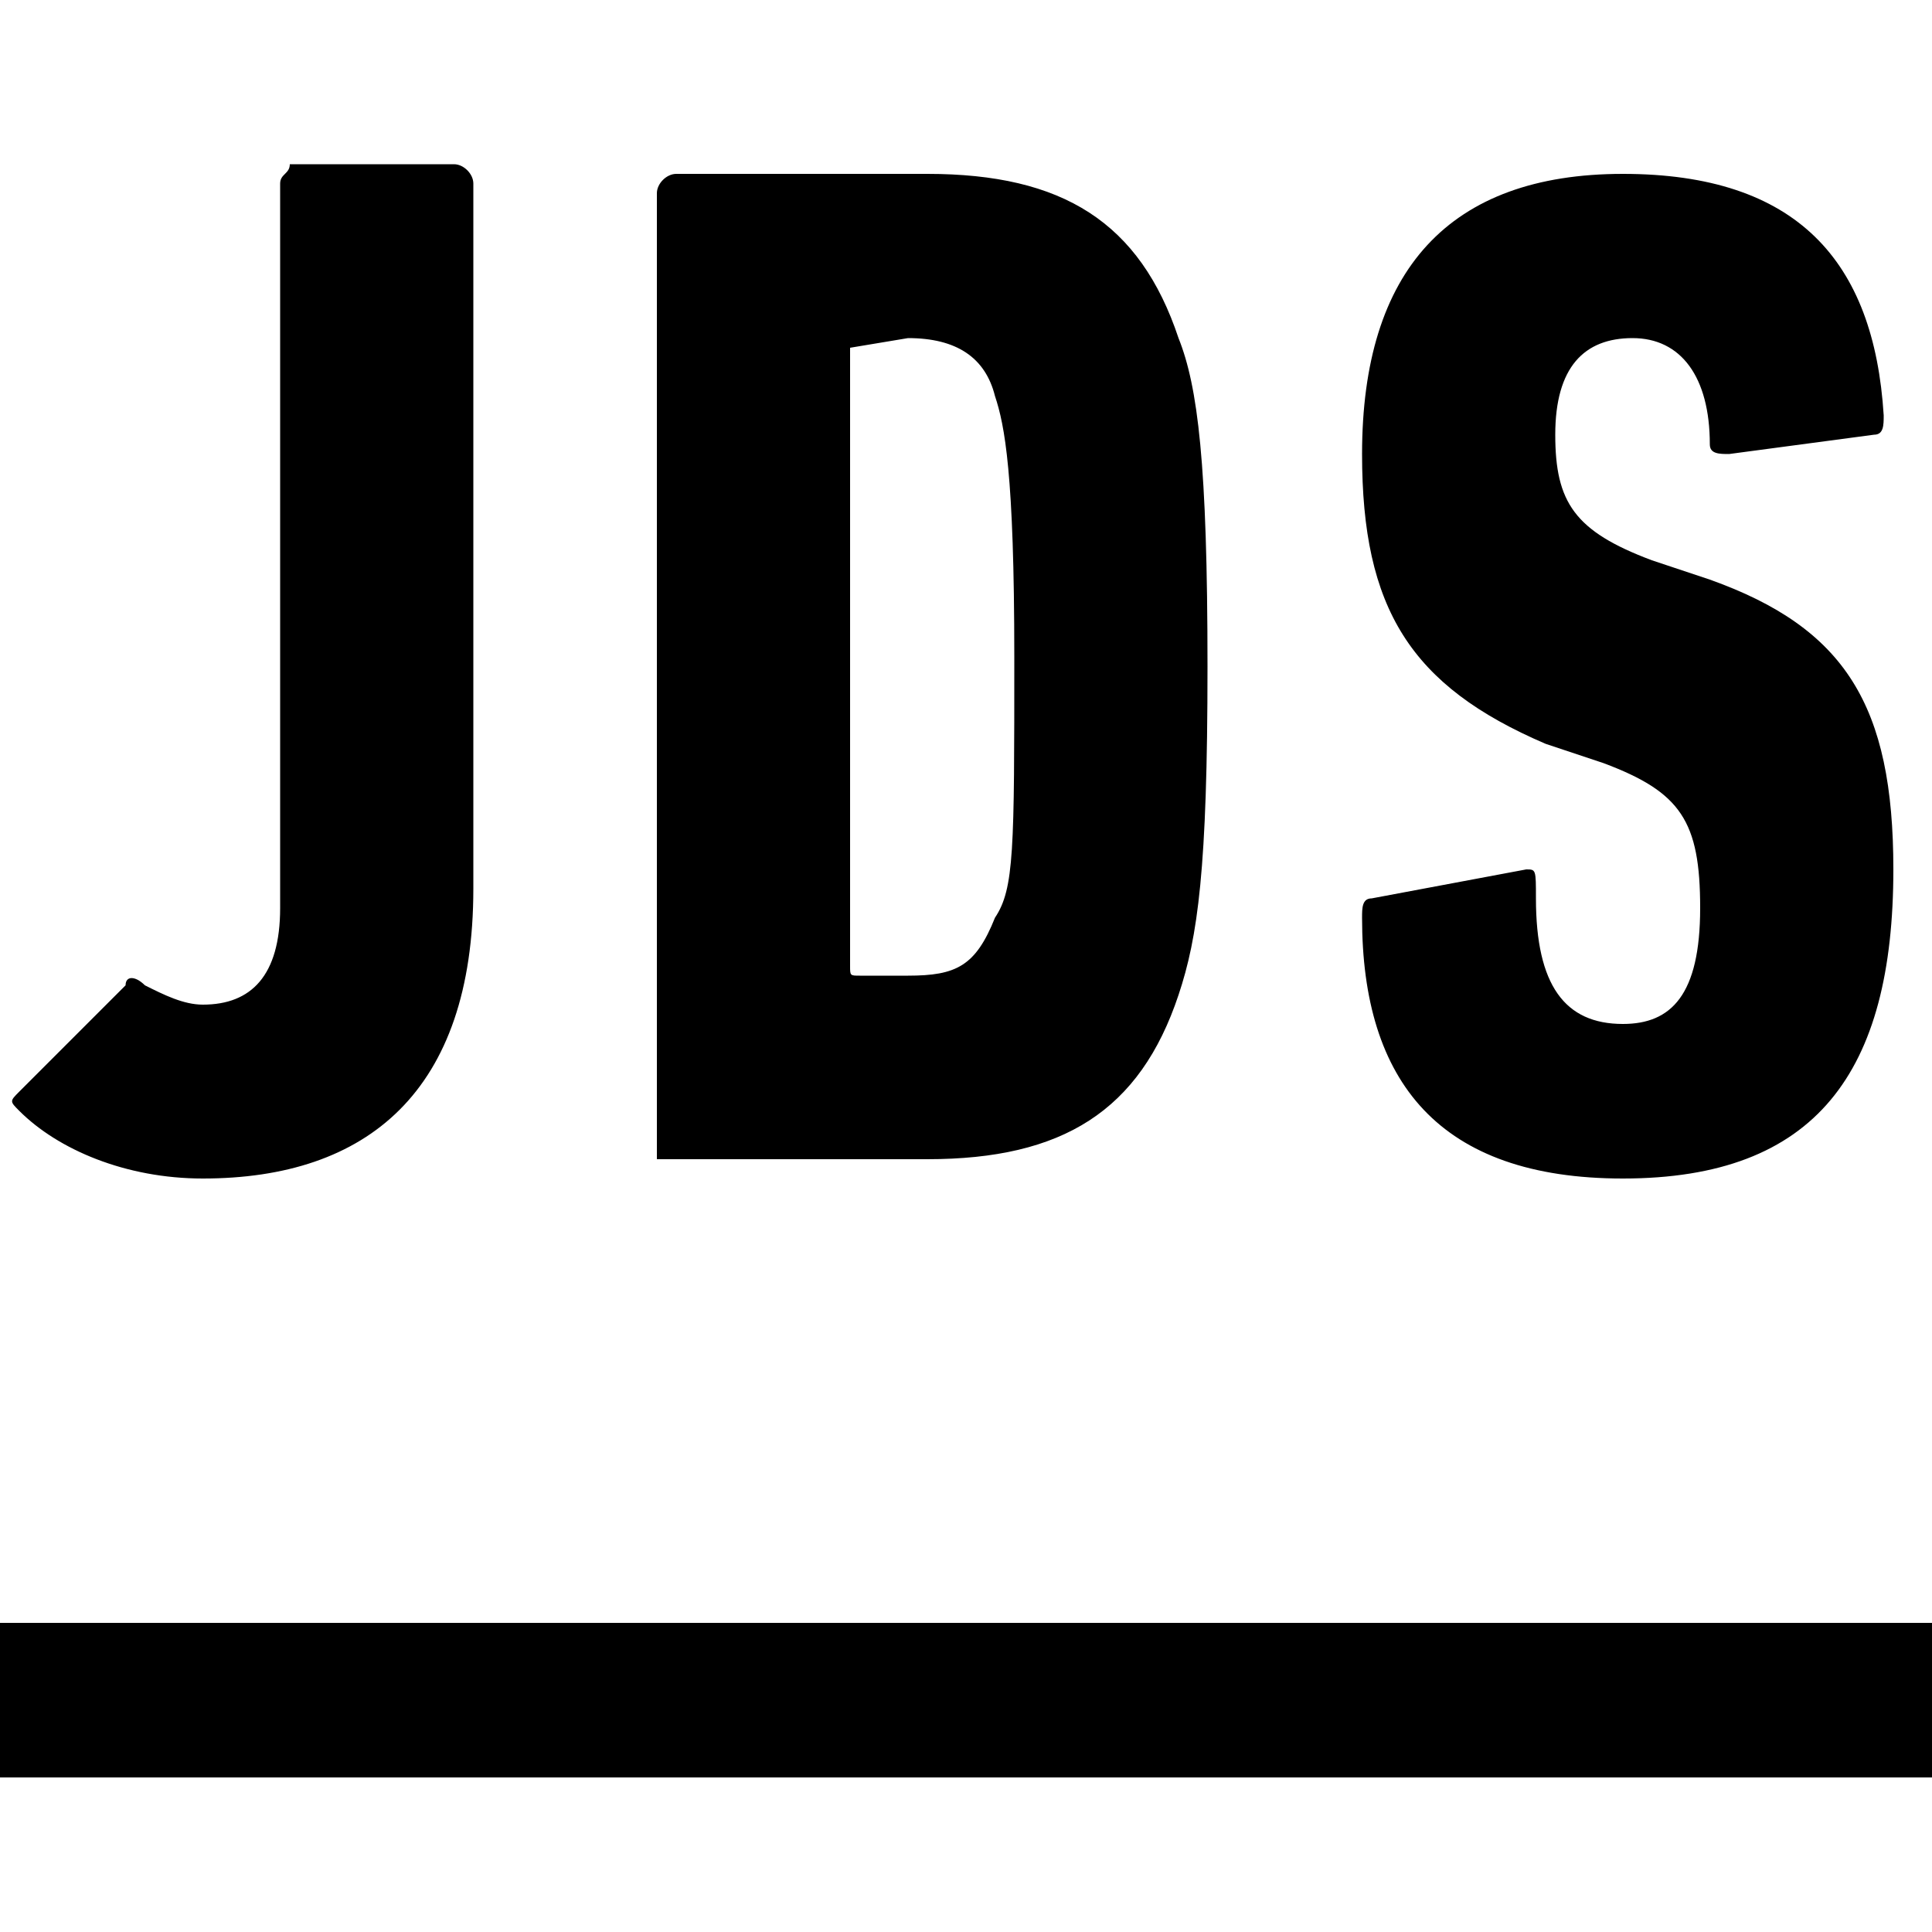
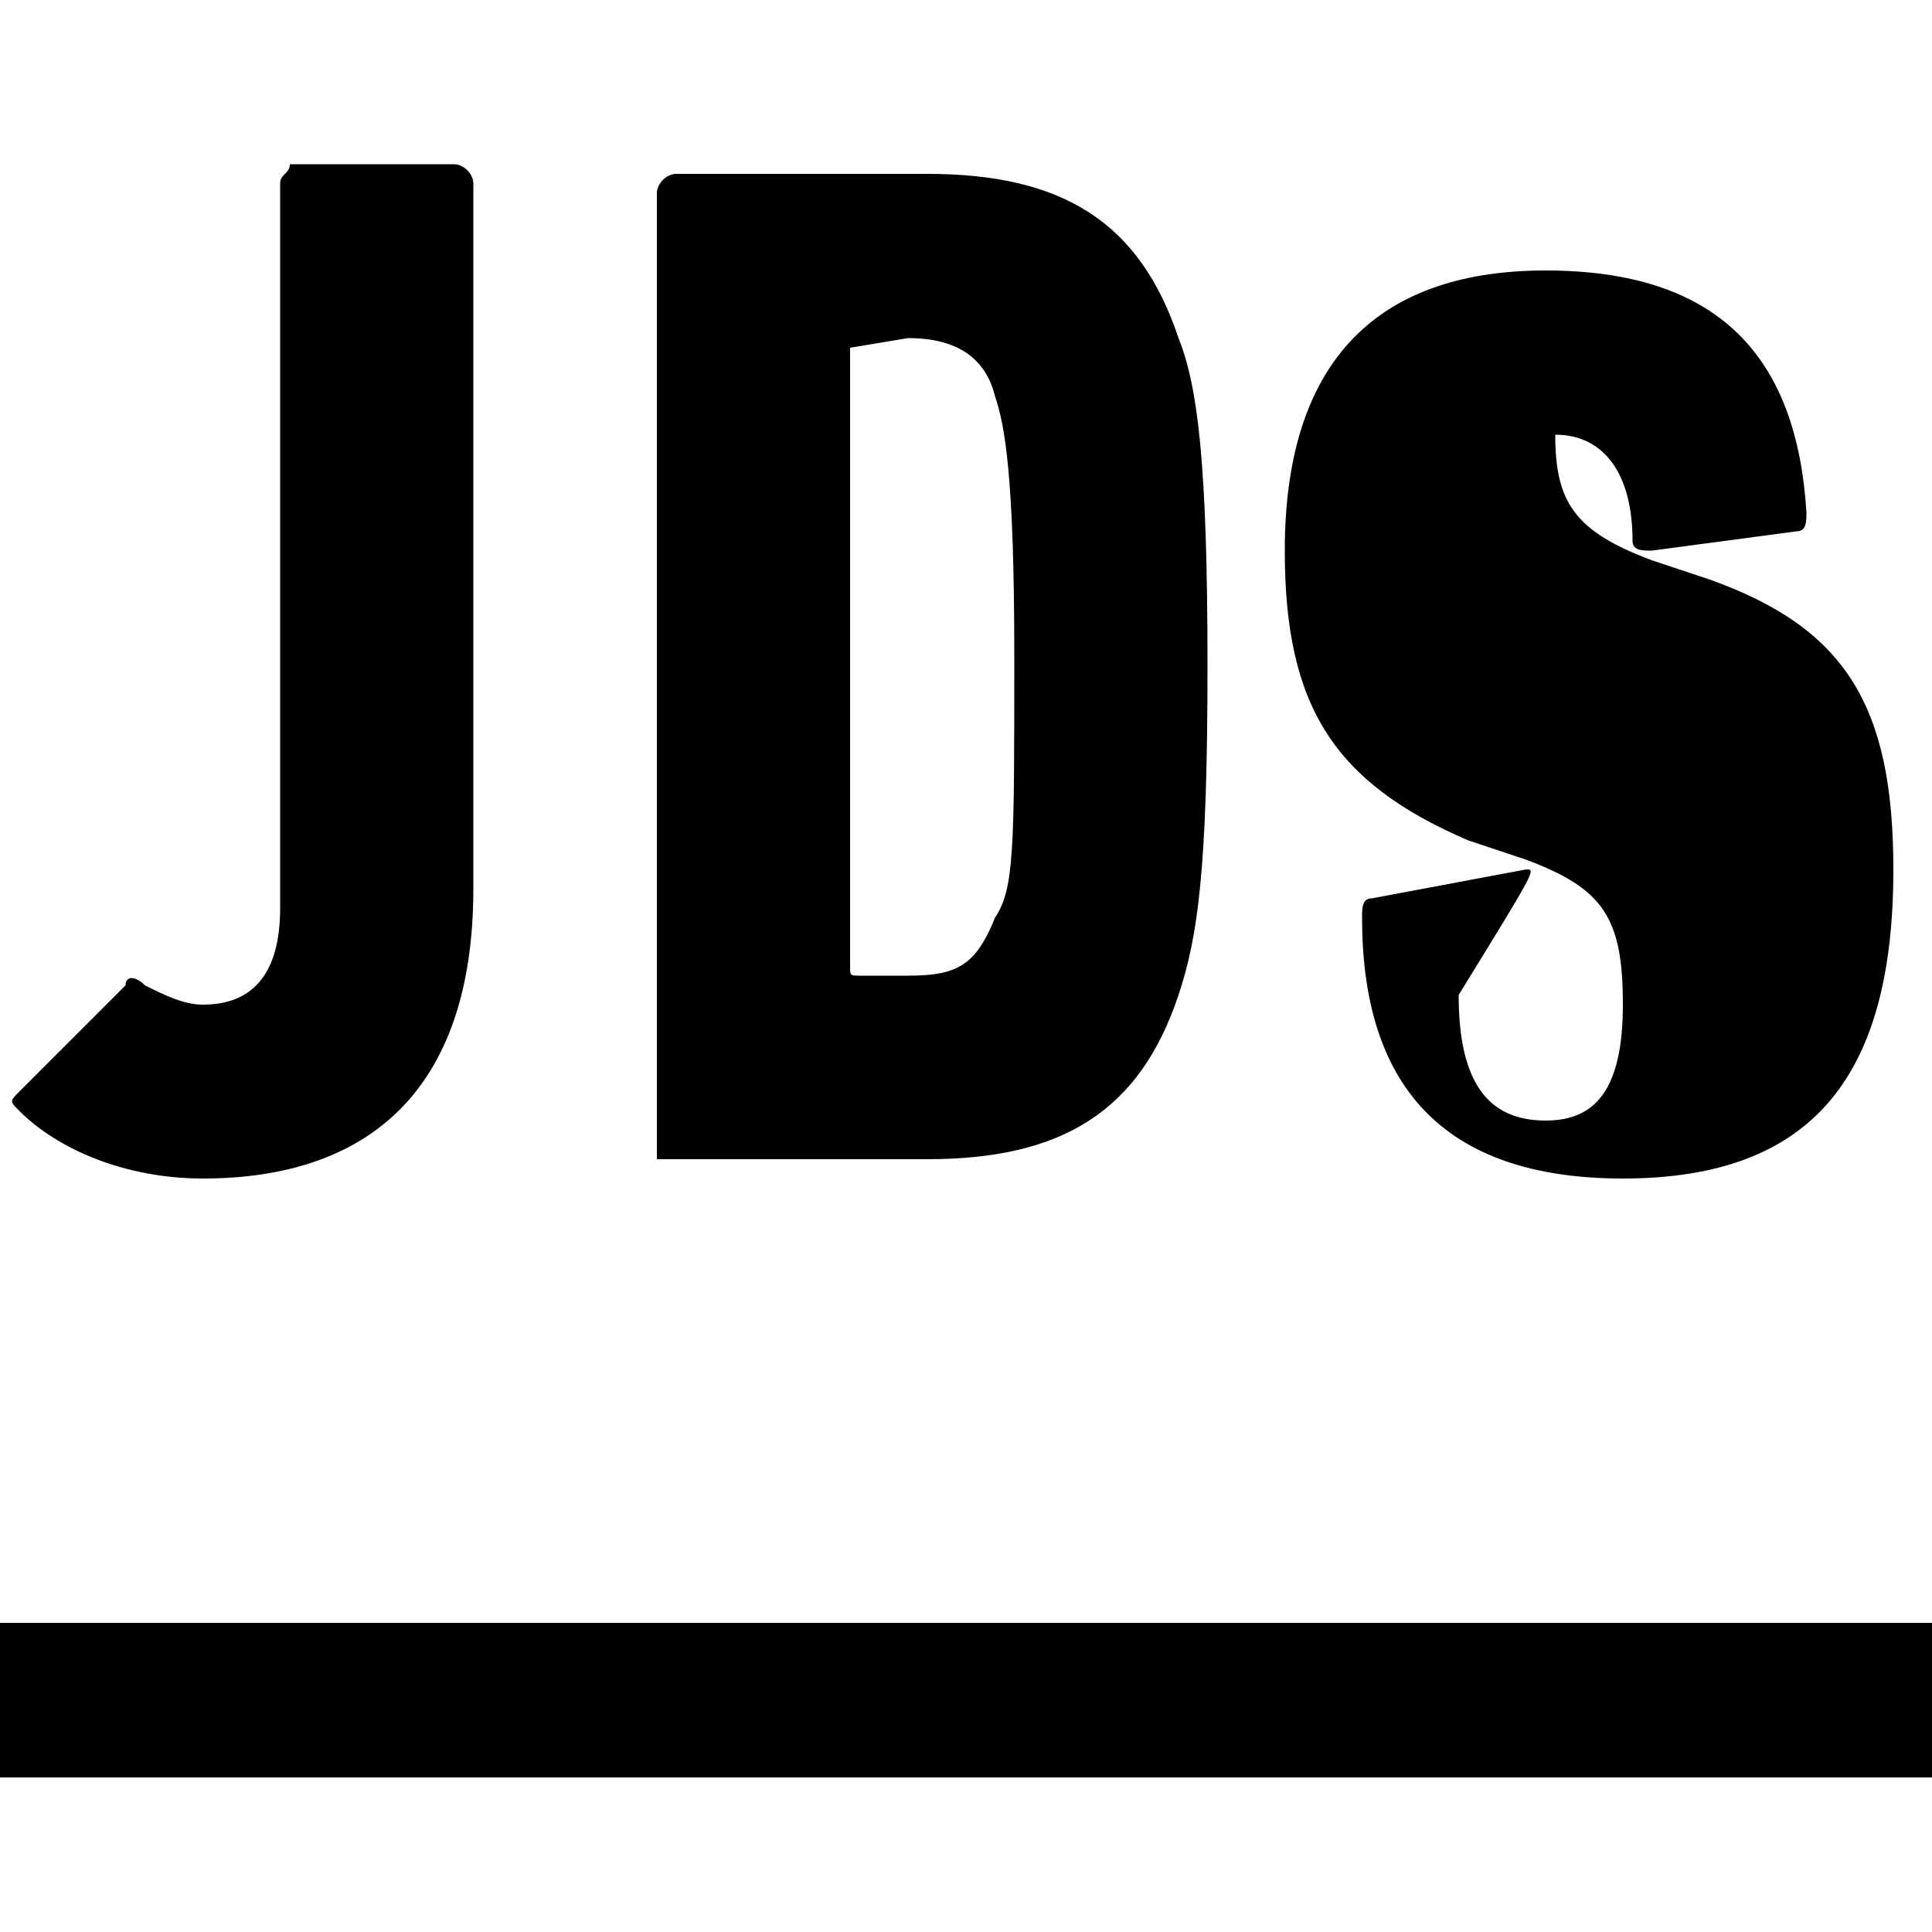
<svg xmlns="http://www.w3.org/2000/svg" version="1.1" id="Calque_1" x="0px" y="0px" viewBox="0 0 20 20" style="enable-background:new 0 0 20 20;" xml:space="preserve">
  <style type="text/css">
	.st0{fill-rule:evenodd;clip-rule:evenodd;}
</style>
  <g>
    <g>
-       <path class="st0" d="M2.1,12.2c1.7,0,2.8-0.9,2.8-3V1.9c0-0.1-0.1-0.2-0.2-0.2H3C3,1.8,2.9,1.8,2.9,1.9v7.5c0,0.7-0.3,1-0.8,1    c-0.2,0-0.4-0.1-0.6-0.2c-0.1-0.1-0.2-0.1-0.2,0l-1.1,1.1c-0.1,0.1-0.1,0.1,0,0.2C0.6,11.9,1.3,12.2,2.1,12.2z M7,12h2.6    c1.4,0,2.2-0.5,2.6-1.7c0.2-0.6,0.3-1.3,0.3-3.4S12.4,4,12.2,3.5C11.8,2.3,11,1.8,9.6,1.8H7c-0.1,0-0.2,0.1-0.2,0.2v10    C6.8,12,6.9,12,7,12z M8.8,3.6C8.8,3.6,8.9,3.5,8.8,3.6l0.6-0.1c0.5,0,0.8,0.2,0.9,0.6c0.1,0.3,0.2,0.8,0.2,2.7c0,2,0,2.4-0.2,2.7    c-0.2,0.5-0.4,0.6-0.9,0.6H8.9c-0.1,0-0.1,0-0.1-0.1V3.6z M16.8,12.2c2,0,2.8-1.1,2.8-3.2c0-1.7-0.5-2.5-1.9-3l-0.6-0.2    c-0.8-0.3-1-0.6-1-1.3c0-0.7,0.3-1,0.8-1c0.5,0,0.8,0.4,0.8,1.1c0,0.1,0.1,0.1,0.2,0.1l1.5-0.2c0.1,0,0.1-0.1,0.1-0.2    c-0.1-1.6-0.9-2.5-2.7-2.5c-1.8,0-2.7,1-2.7,2.9c0,1.6,0.5,2.4,1.9,3l0.6,0.2c0.8,0.3,1,0.6,1,1.5c0,0.9-0.3,1.2-0.8,1.2    c-0.6,0-0.9-0.4-0.9-1.3C15.9,9,15.9,9,15.8,9l-1.6,0.3c-0.1,0-0.1,0.1-0.1,0.2C14.1,11.2,14.9,12.2,16.8,12.2z M0,16.8v1.6h20    v-1.6H0z" />
+       <path class="st0" d="M2.1,12.2c1.7,0,2.8-0.9,2.8-3V1.9c0-0.1-0.1-0.2-0.2-0.2H3C3,1.8,2.9,1.8,2.9,1.9v7.5c0,0.7-0.3,1-0.8,1    c-0.2,0-0.4-0.1-0.6-0.2c-0.1-0.1-0.2-0.1-0.2,0l-1.1,1.1c-0.1,0.1-0.1,0.1,0,0.2C0.6,11.9,1.3,12.2,2.1,12.2z M7,12h2.6    c1.4,0,2.2-0.5,2.6-1.7c0.2-0.6,0.3-1.3,0.3-3.4S12.4,4,12.2,3.5C11.8,2.3,11,1.8,9.6,1.8H7c-0.1,0-0.2,0.1-0.2,0.2v10    C6.8,12,6.9,12,7,12z M8.8,3.6C8.8,3.6,8.9,3.5,8.8,3.6l0.6-0.1c0.5,0,0.8,0.2,0.9,0.6c0.1,0.3,0.2,0.8,0.2,2.7c0,2,0,2.4-0.2,2.7    c-0.2,0.5-0.4,0.6-0.9,0.6H8.9c-0.1,0-0.1,0-0.1-0.1V3.6z M16.8,12.2c2,0,2.8-1.1,2.8-3.2c0-1.7-0.5-2.5-1.9-3l-0.6-0.2    c-0.8-0.3-1-0.6-1-1.3c0.5,0,0.8,0.4,0.8,1.1c0,0.1,0.1,0.1,0.2,0.1l1.5-0.2c0.1,0,0.1-0.1,0.1-0.2    c-0.1-1.6-0.9-2.5-2.7-2.5c-1.8,0-2.7,1-2.7,2.9c0,1.6,0.5,2.4,1.9,3l0.6,0.2c0.8,0.3,1,0.6,1,1.5c0,0.9-0.3,1.2-0.8,1.2    c-0.6,0-0.9-0.4-0.9-1.3C15.9,9,15.9,9,15.8,9l-1.6,0.3c-0.1,0-0.1,0.1-0.1,0.2C14.1,11.2,14.9,12.2,16.8,12.2z M0,16.8v1.6h20    v-1.6H0z" />
    </g>
  </g>
</svg>